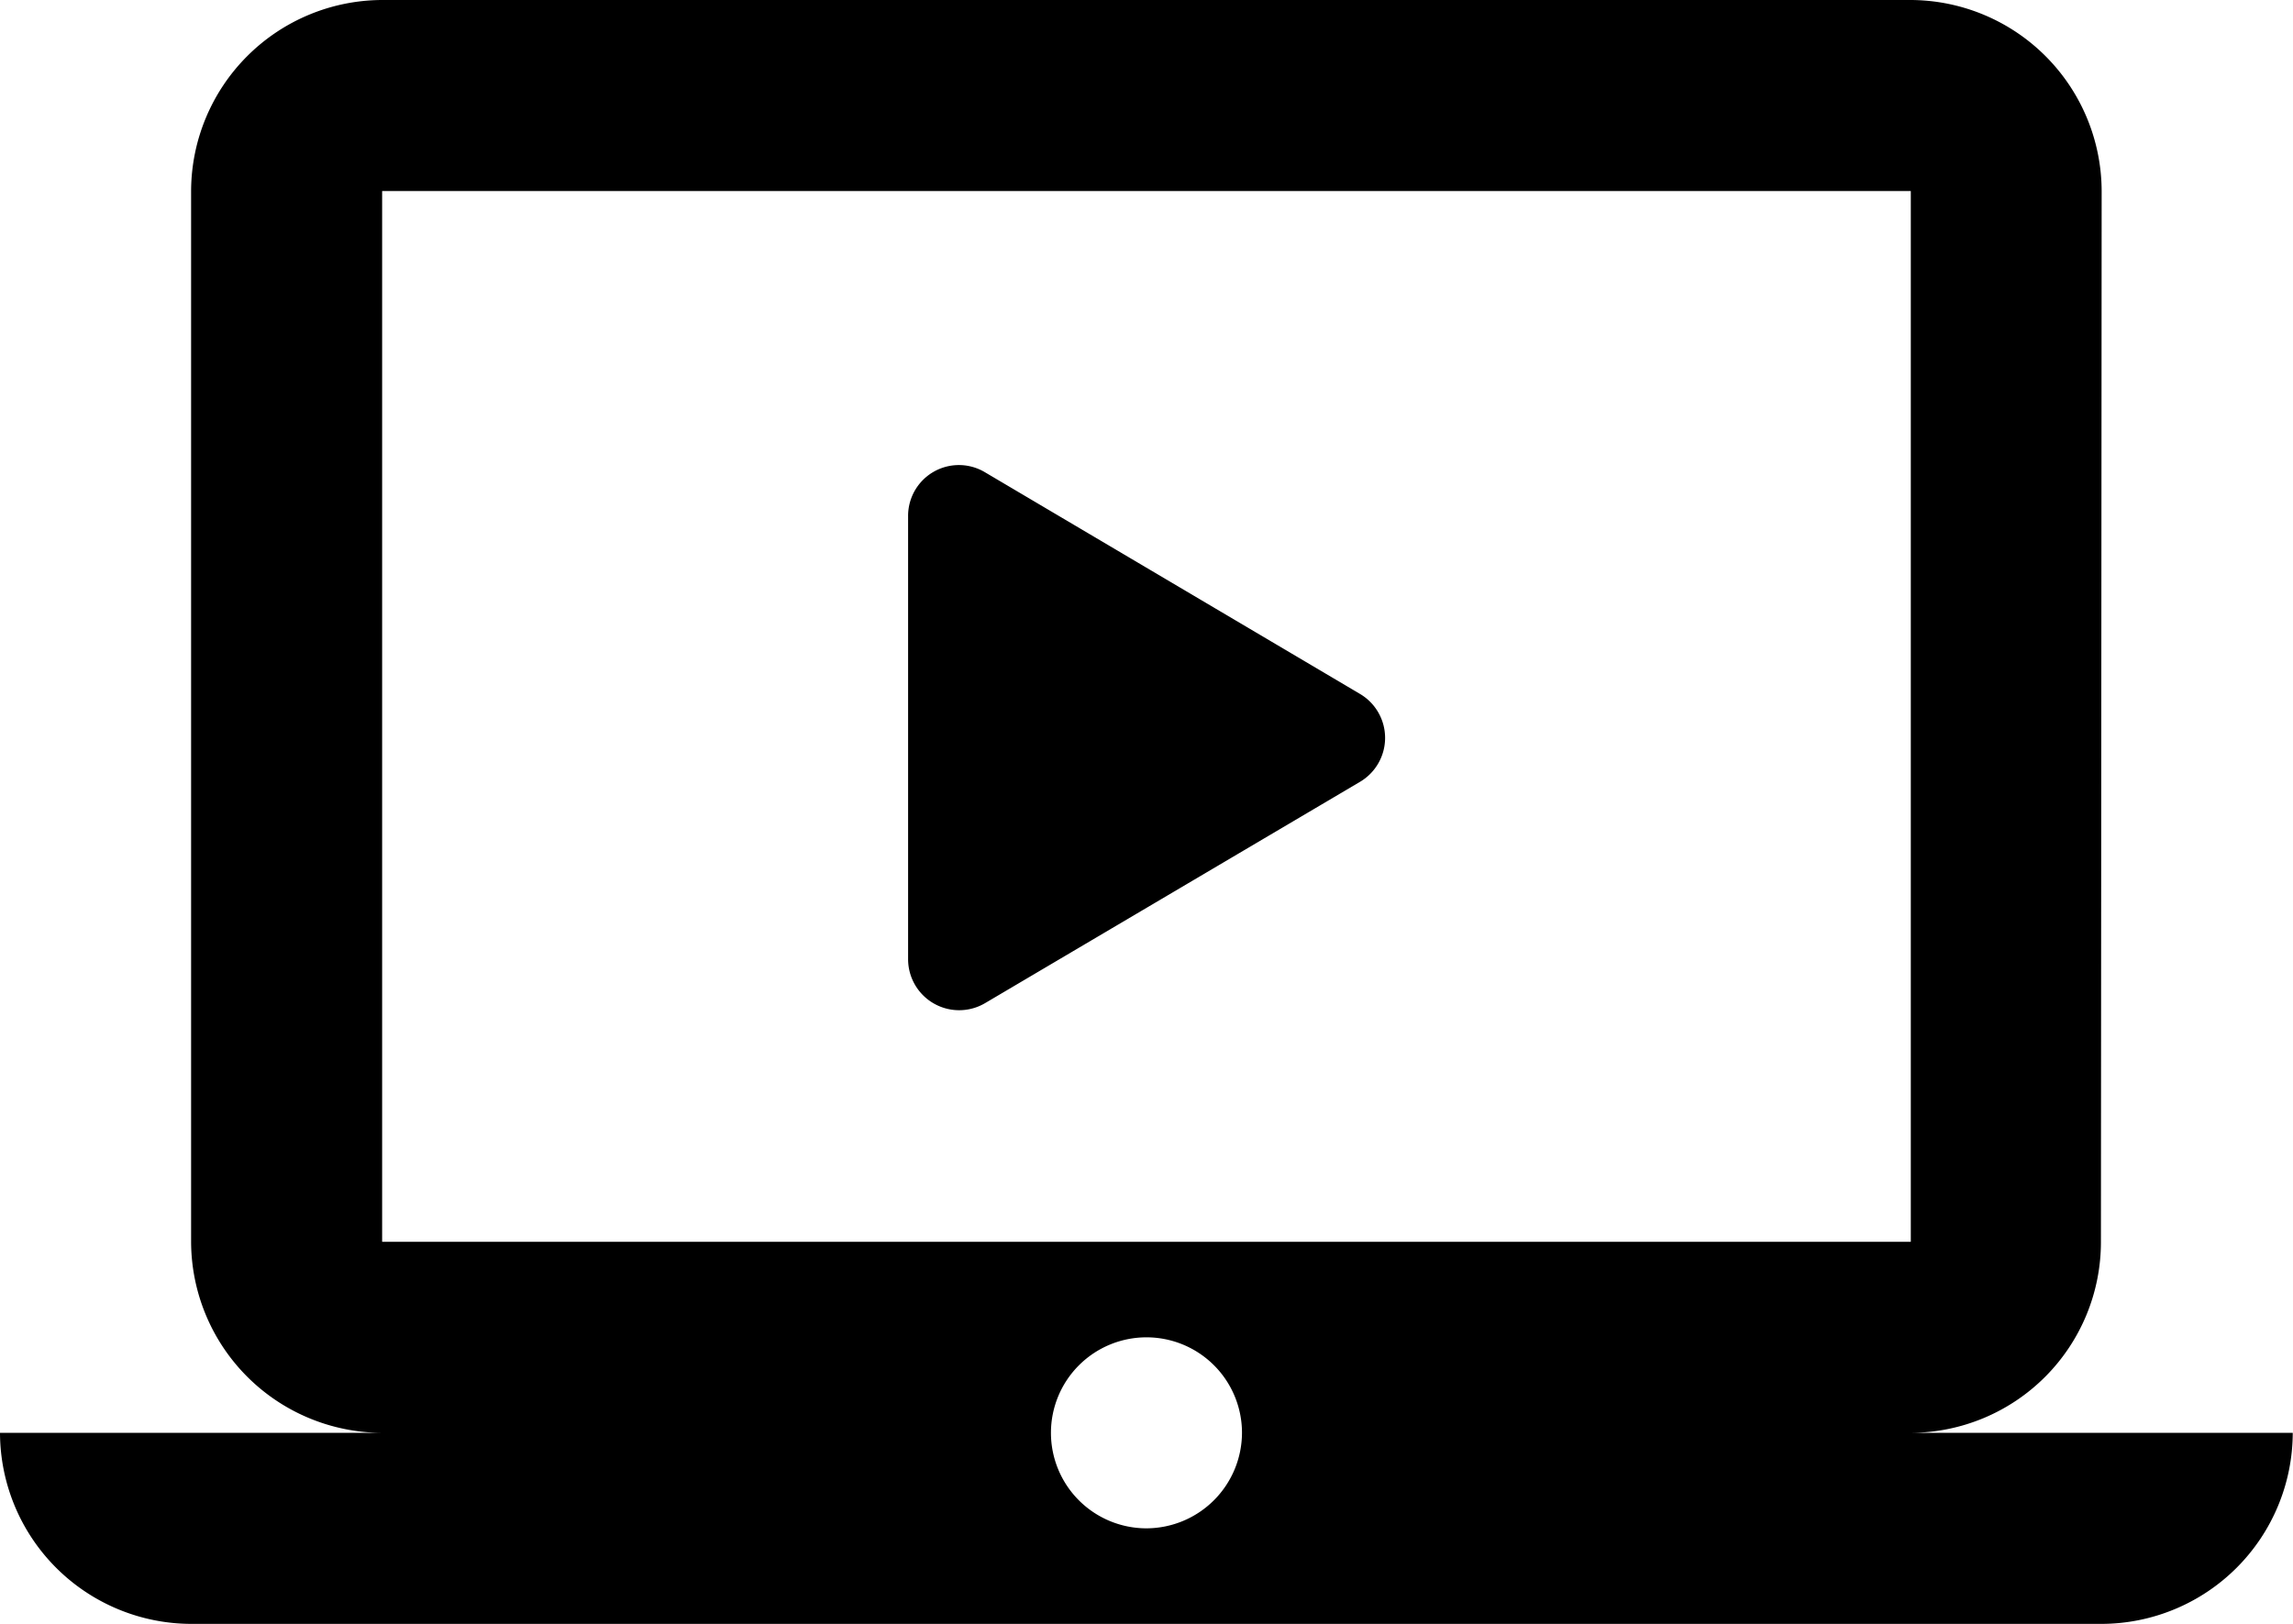
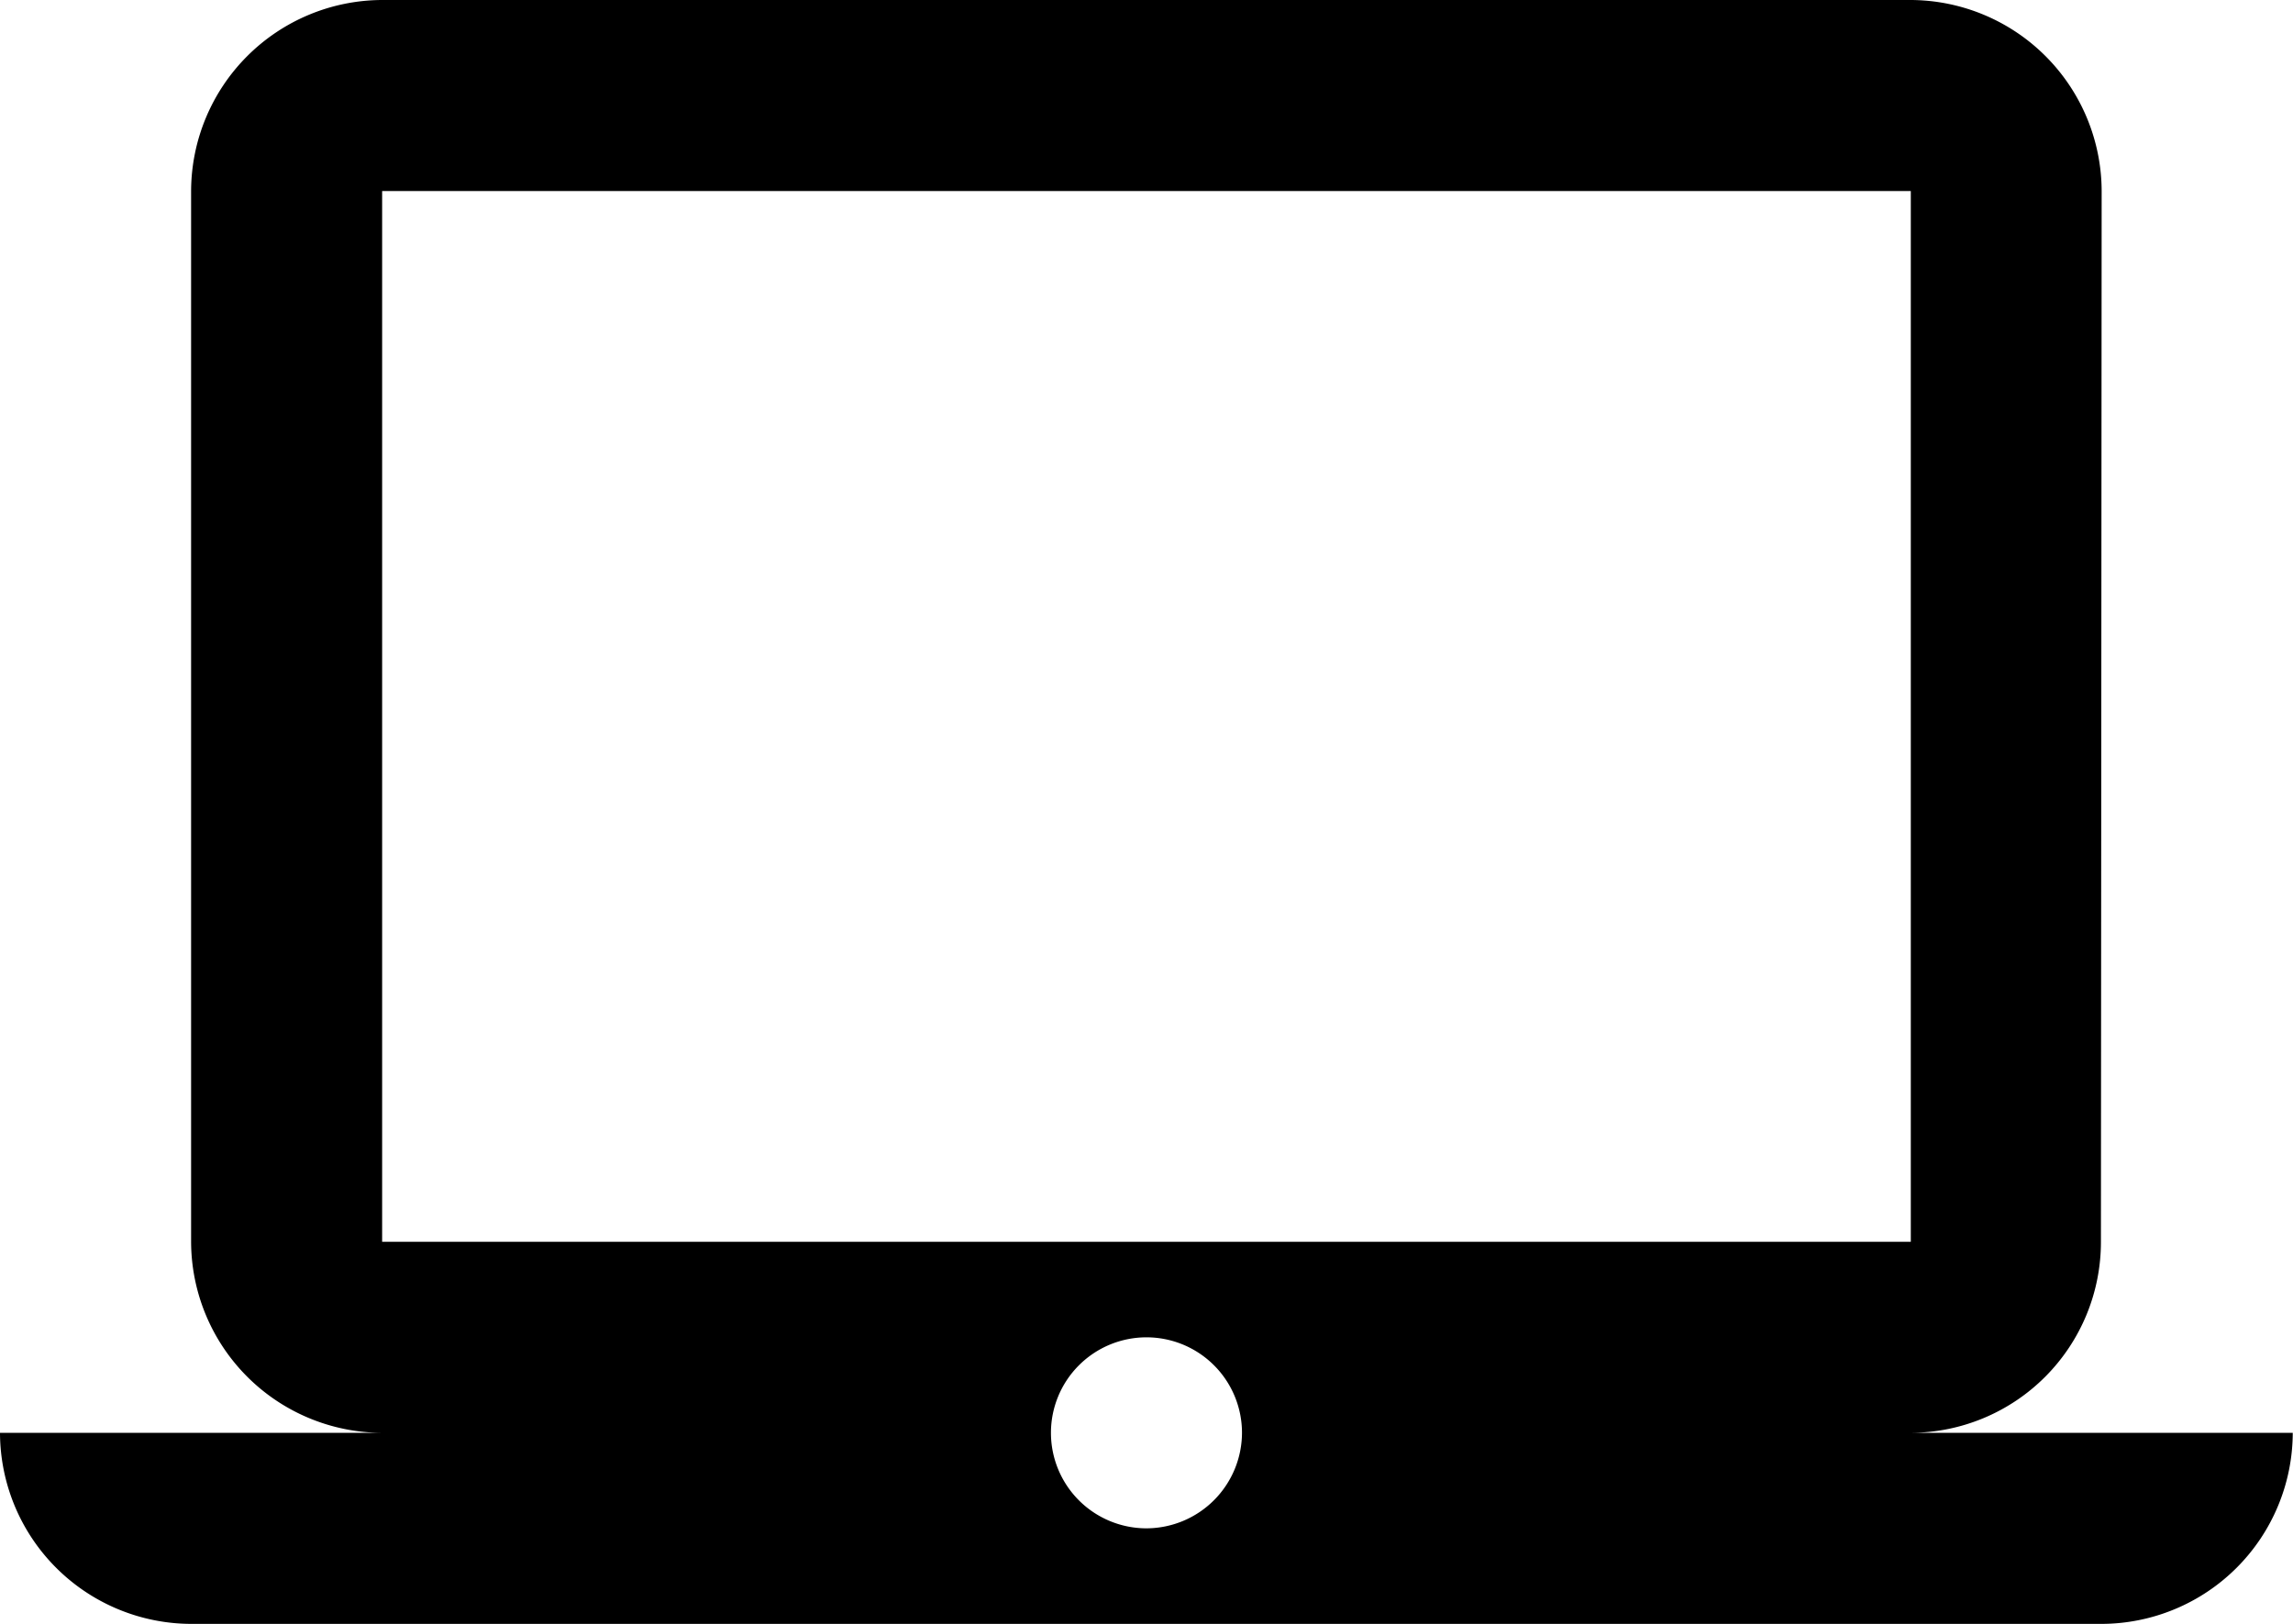
<svg xmlns="http://www.w3.org/2000/svg" id="Group_336" data-name="Group 336" width="37.641" height="26.662" viewBox="0 0 37.641 26.662">
  <path id="Icon_material-laptop-mac" data-name="Icon material-laptop-mac" d="M31.367,28.026a3.133,3.133,0,0,0,3.121-3.137L34.5,7.637A3.146,3.146,0,0,0,31.367,4.5H6.273A3.146,3.146,0,0,0,3.137,7.637V24.889a3.146,3.146,0,0,0,3.137,3.137H0a3.146,3.146,0,0,0,3.137,3.137H34.5a3.146,3.146,0,0,0,3.137-3.137ZM6.273,7.637H31.367V24.889H6.273ZM18.82,29.594a1.568,1.568,0,1,1,1.568-1.568A1.573,1.573,0,0,1,18.82,29.594Z" transform="translate(0 -4.5)" />
-   <path id="Icon_awesome-play" data-name="Icon awesome-play" d="M7.415,3.753,1.265.117A.834.834,0,0,0,0,.839v7.27a.838.838,0,0,0,1.265.722L7.415,5.2A.838.838,0,0,0,7.415,3.753Z" transform="translate(14.907 7.639)" />
</svg>